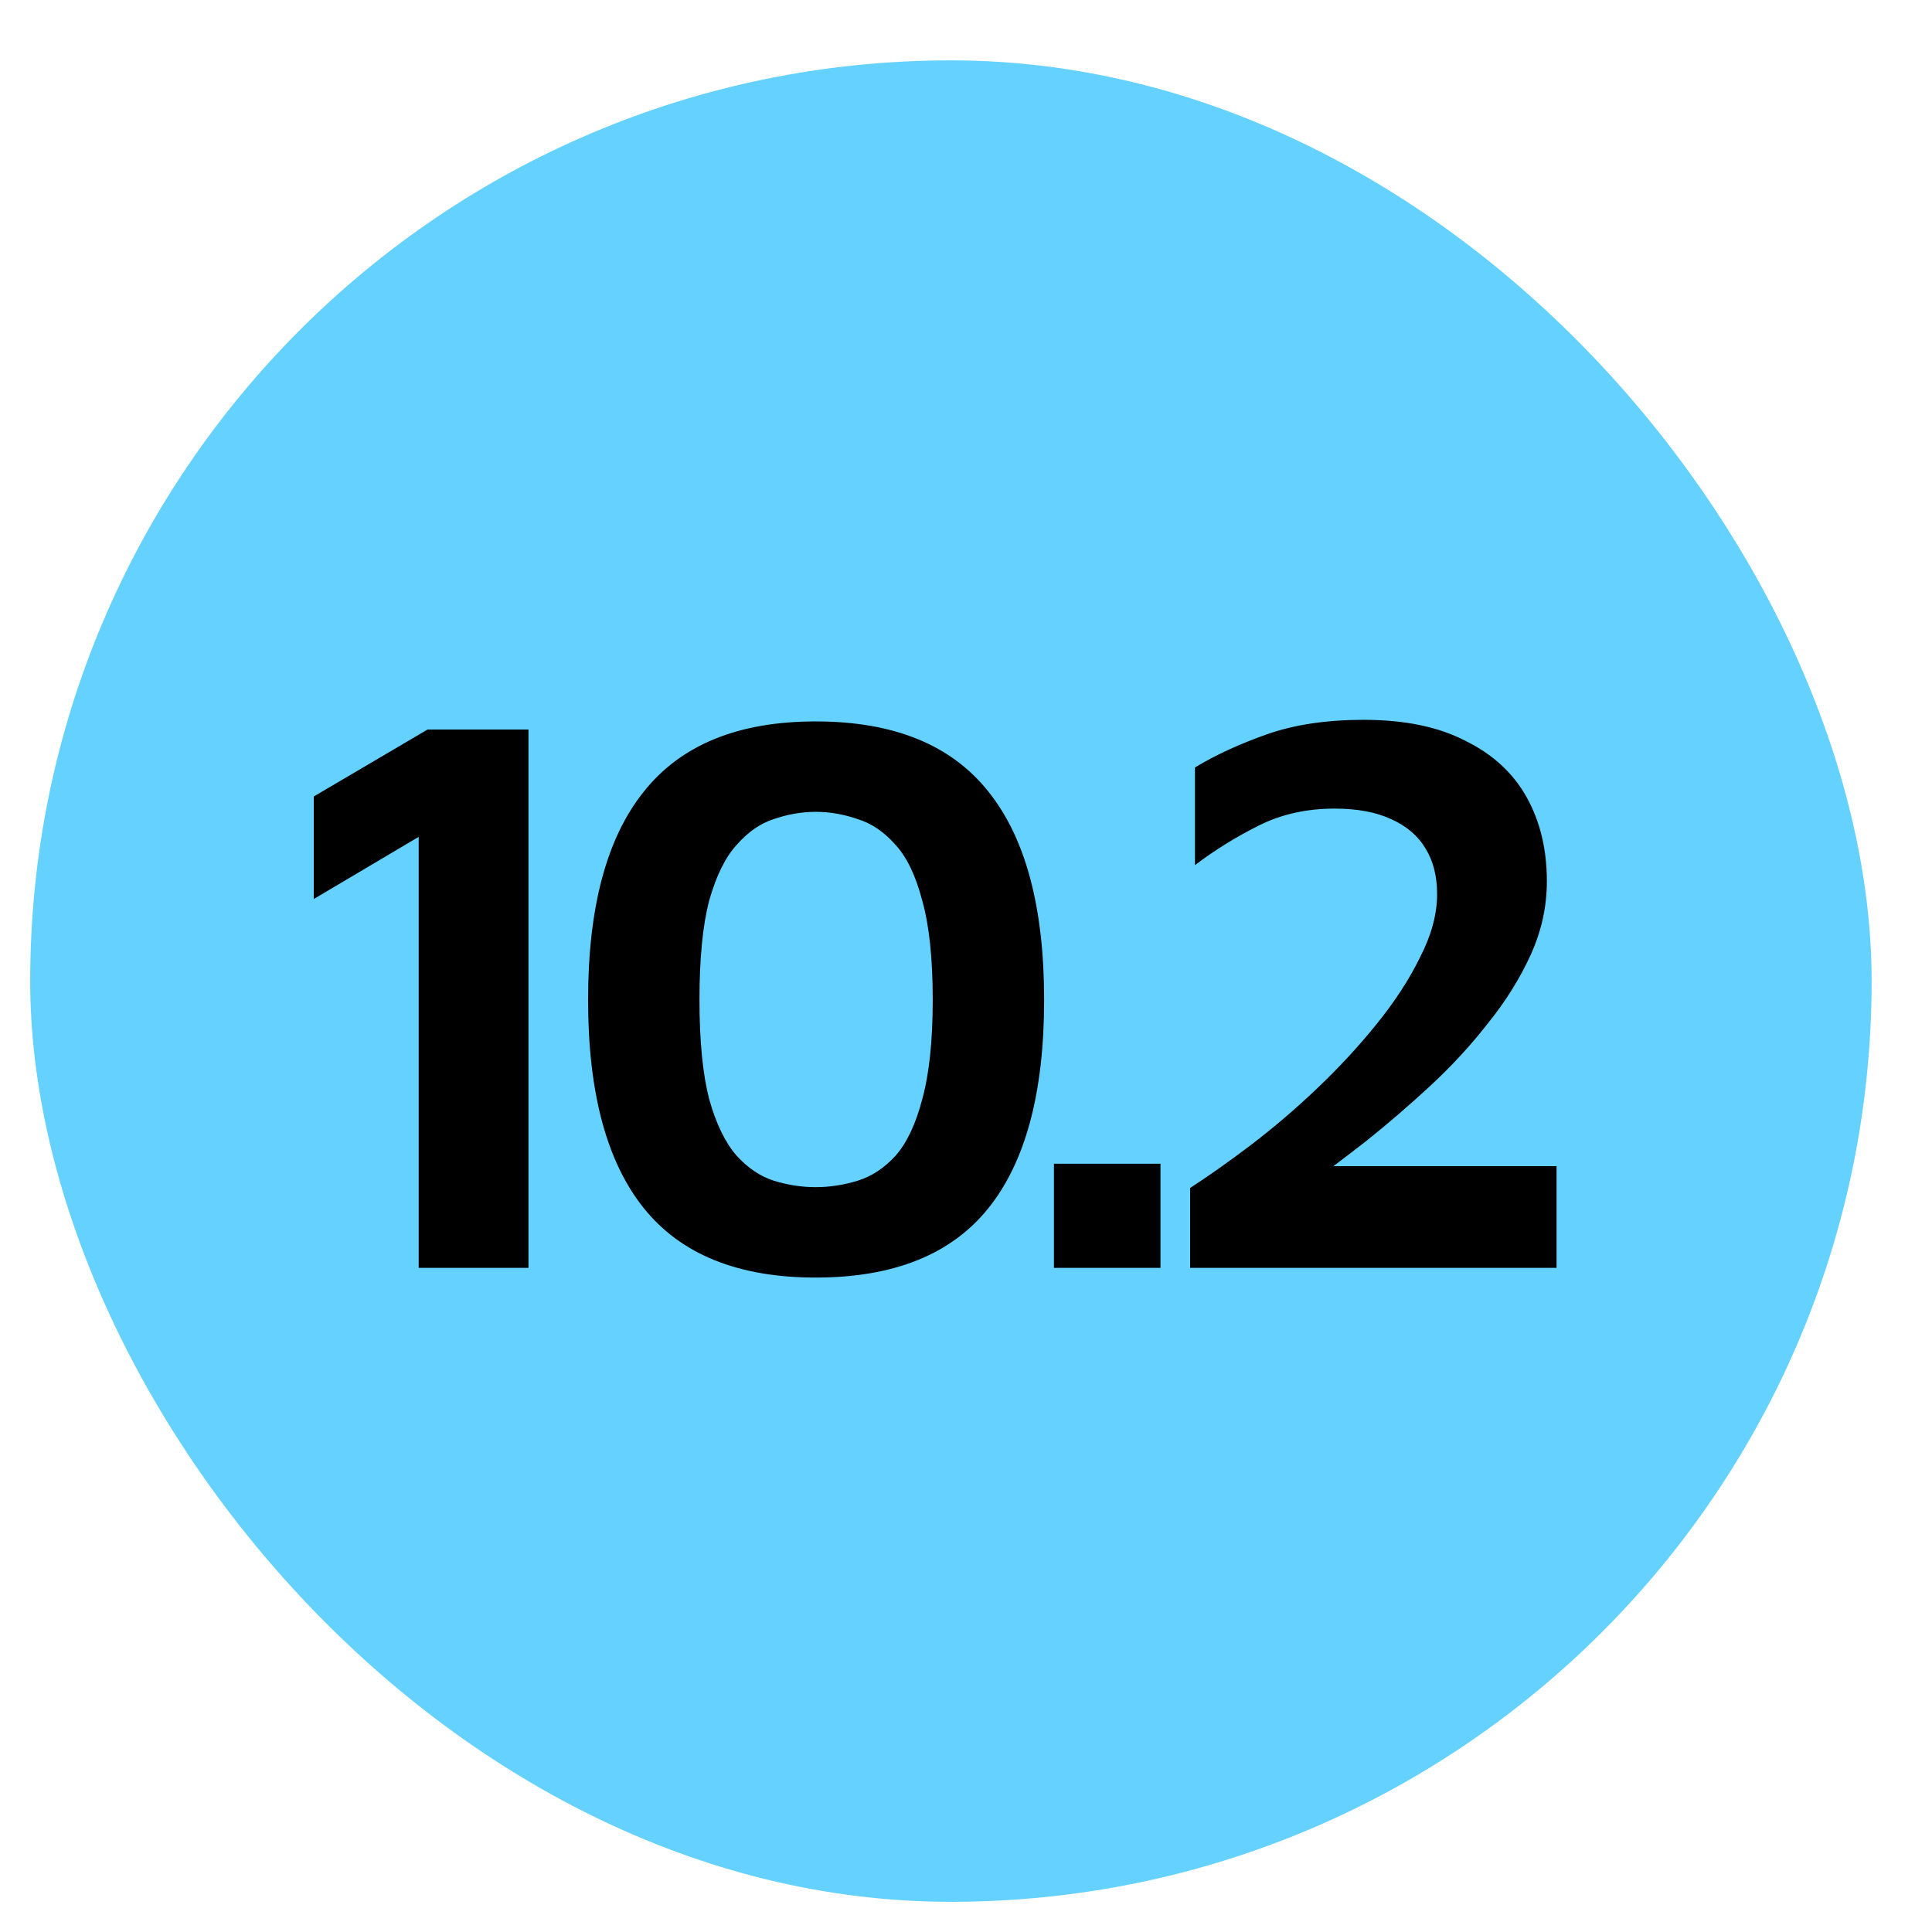
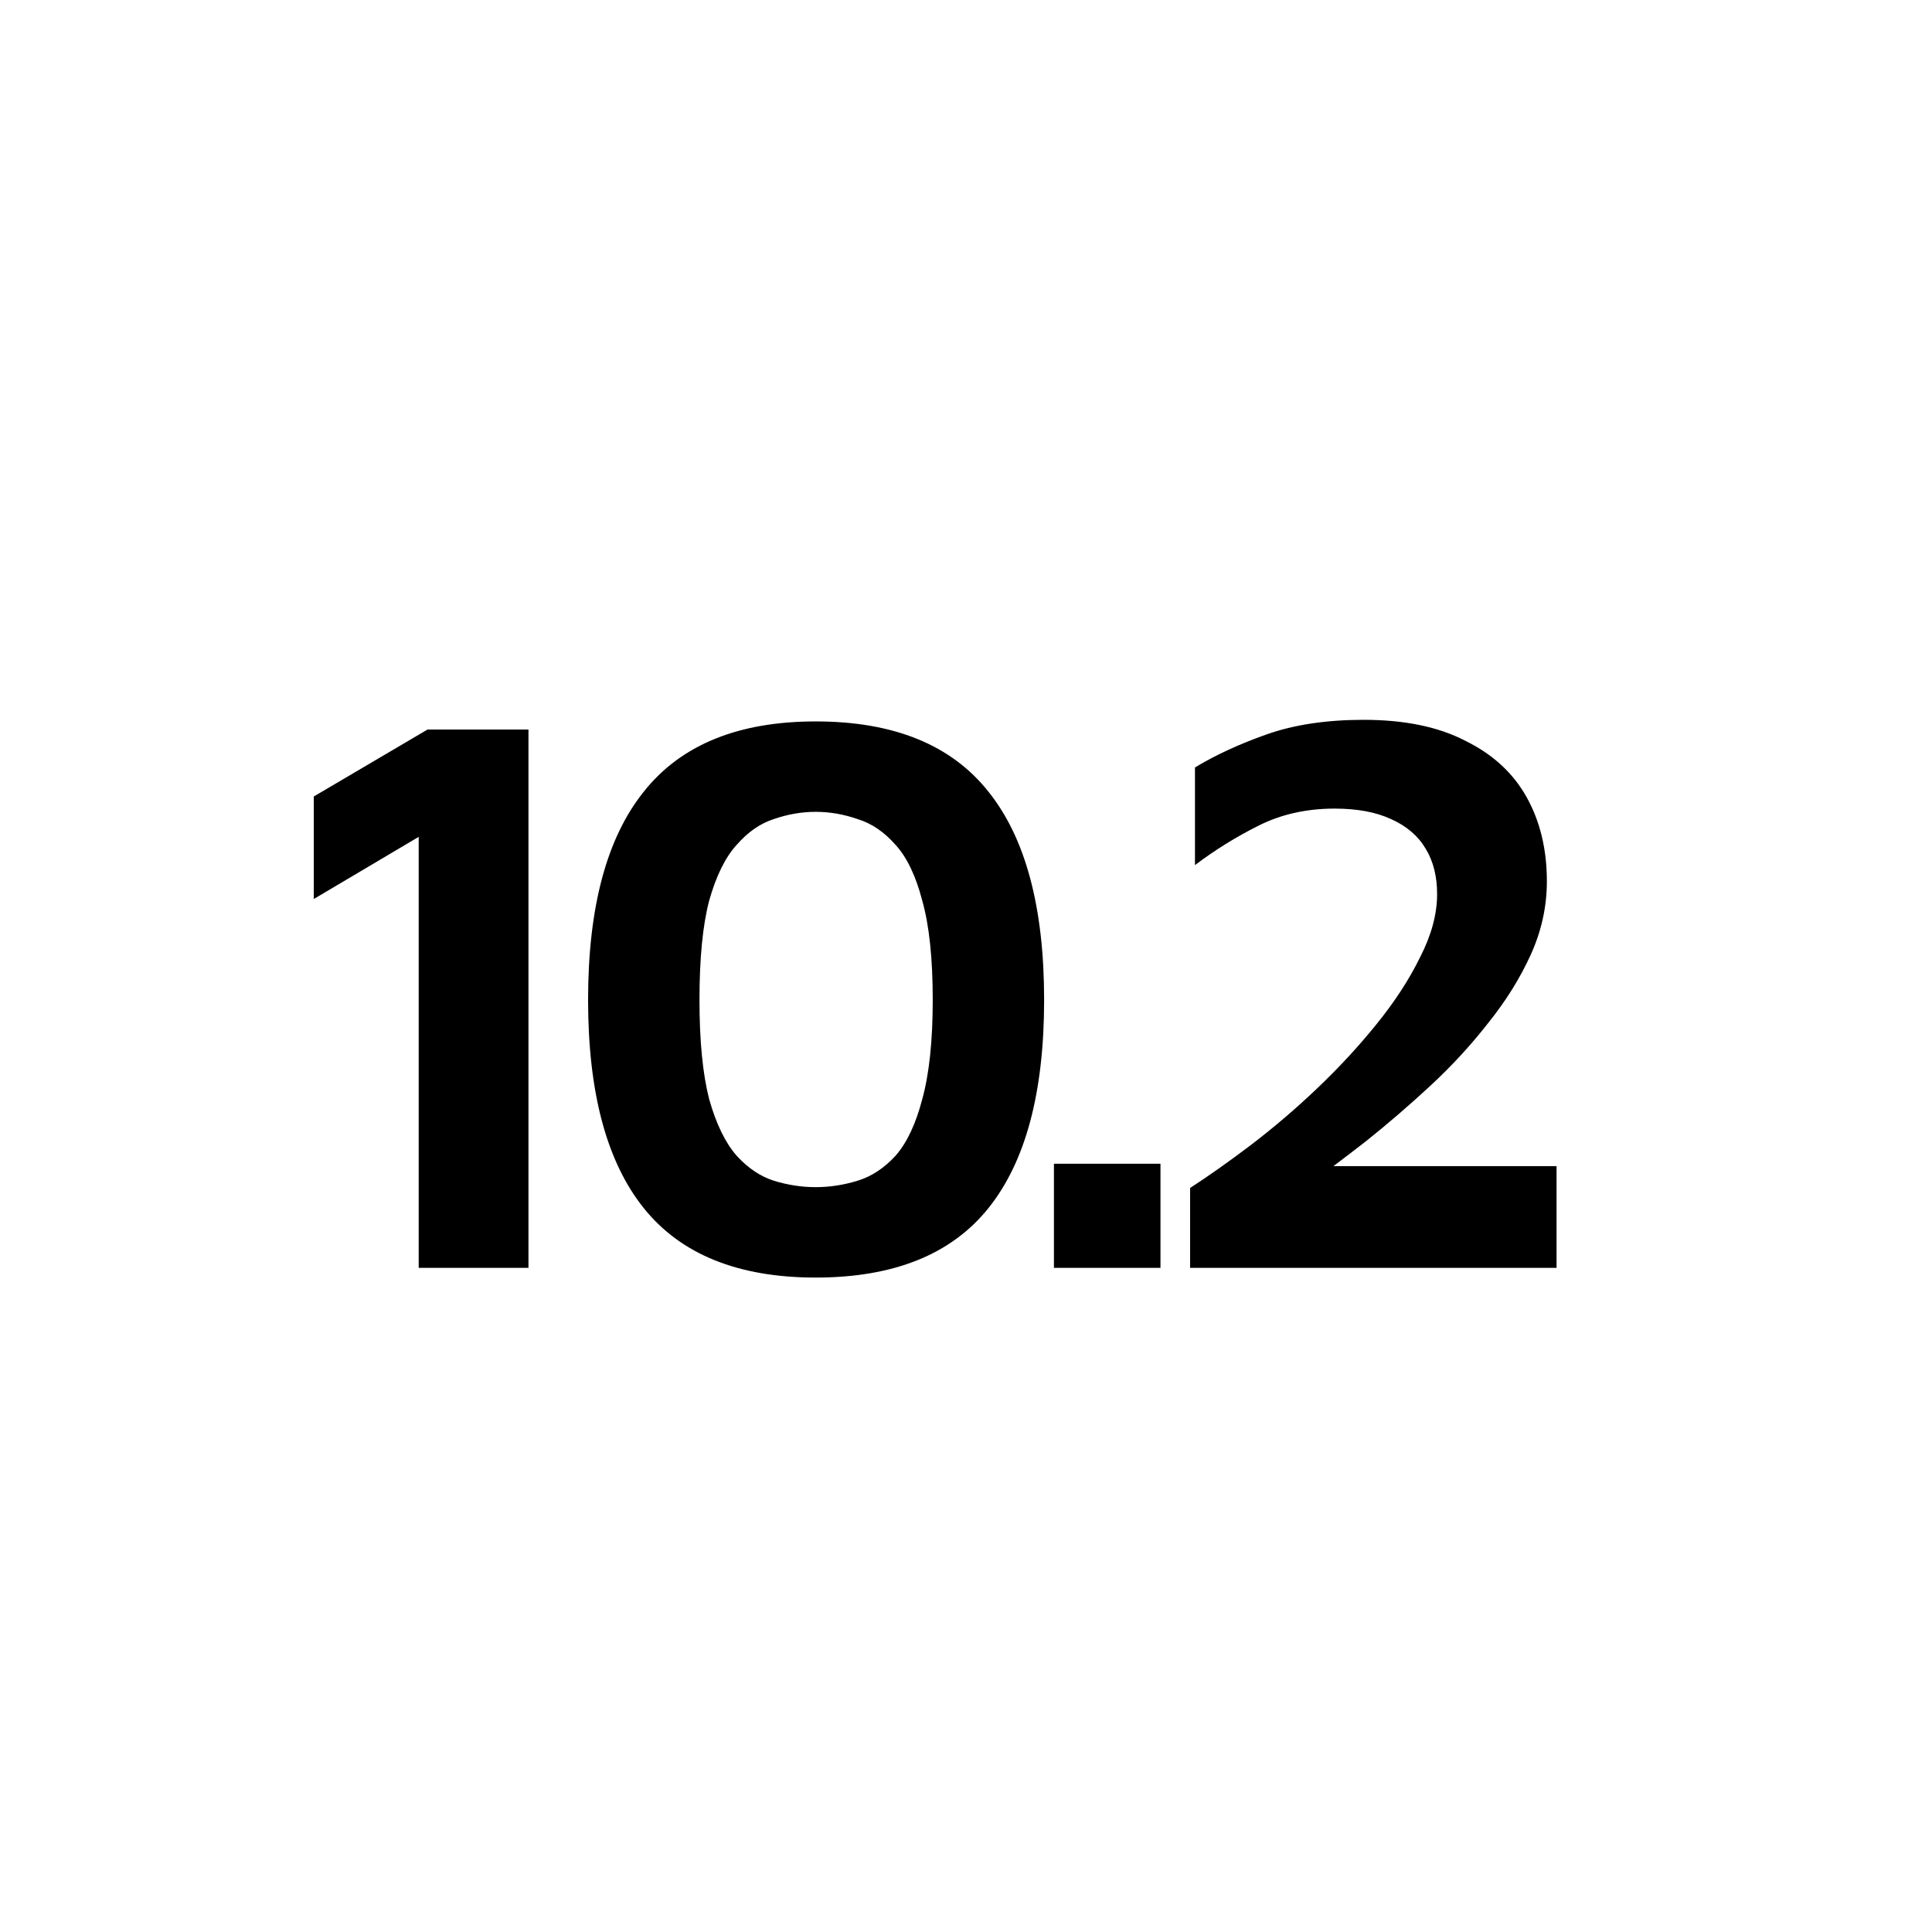
<svg xmlns="http://www.w3.org/2000/svg" width="64" height="64" viewBox="0 0 64 64" fill="none">
-   <rect x="1" y="2" width="61" height="61" rx="30.5" fill="#65D1FF" />
  <path d="M13.87 42V27.722L10.394 29.781V26.385L14.164 24.166H17.506V42H13.87ZM27.021 42.321C24.454 42.321 22.556 41.554 21.326 40.021C20.096 38.488 19.481 36.189 19.481 33.123C19.481 30.057 20.096 27.758 21.326 26.225C22.556 24.674 24.454 23.898 27.021 23.898C29.606 23.898 31.513 24.674 32.743 26.225C33.973 27.758 34.588 30.057 34.588 33.123C34.588 36.189 33.973 38.488 32.743 40.021C31.513 41.554 29.606 42.321 27.021 42.321ZM27.021 39.326C27.485 39.326 27.948 39.255 28.412 39.112C28.875 38.97 29.294 38.693 29.668 38.283C30.043 37.856 30.337 37.232 30.551 36.412C30.782 35.574 30.898 34.478 30.898 33.123C30.898 31.75 30.782 30.654 30.551 29.834C30.337 29.014 30.043 28.399 29.668 27.989C29.294 27.562 28.875 27.276 28.412 27.134C27.948 26.973 27.485 26.893 27.021 26.893C26.558 26.893 26.094 26.973 25.631 27.134C25.185 27.276 24.775 27.562 24.401 27.989C24.027 28.399 23.724 29.014 23.492 29.834C23.278 30.654 23.171 31.75 23.171 33.123C23.171 34.478 23.278 35.574 23.492 36.412C23.724 37.232 24.027 37.856 24.401 38.283C24.775 38.693 25.185 38.97 25.631 39.112C26.094 39.255 26.558 39.326 27.021 39.326ZM34.913 42V38.551H38.442V42H34.913ZM39.424 42V39.353C40.03 38.961 40.699 38.488 41.429 37.936C42.178 37.365 42.909 36.742 43.622 36.064C44.353 35.369 45.012 34.656 45.601 33.925C46.207 33.176 46.688 32.437 47.044 31.706C47.419 30.975 47.606 30.28 47.606 29.62C47.606 29.032 47.481 28.533 47.232 28.123C46.982 27.695 46.599 27.366 46.082 27.134C45.583 26.902 44.959 26.786 44.21 26.786C43.283 26.786 42.446 26.973 41.697 27.348C40.948 27.722 40.244 28.159 39.585 28.658V25.423C40.262 25.013 41.055 24.647 41.964 24.326C42.873 24.006 43.943 23.845 45.173 23.845C46.528 23.845 47.651 24.077 48.542 24.54C49.451 24.986 50.128 25.61 50.574 26.412C51.02 27.214 51.242 28.141 51.242 29.193C51.242 30.03 51.064 30.841 50.708 31.626C50.351 32.41 49.879 33.168 49.29 33.898C48.72 34.629 48.078 35.325 47.365 35.984C46.67 36.626 45.966 37.232 45.253 37.802C44.54 38.355 43.88 38.854 43.274 39.3L42.499 38.631H51.563V42H39.424Z" fill="black" />
</svg>